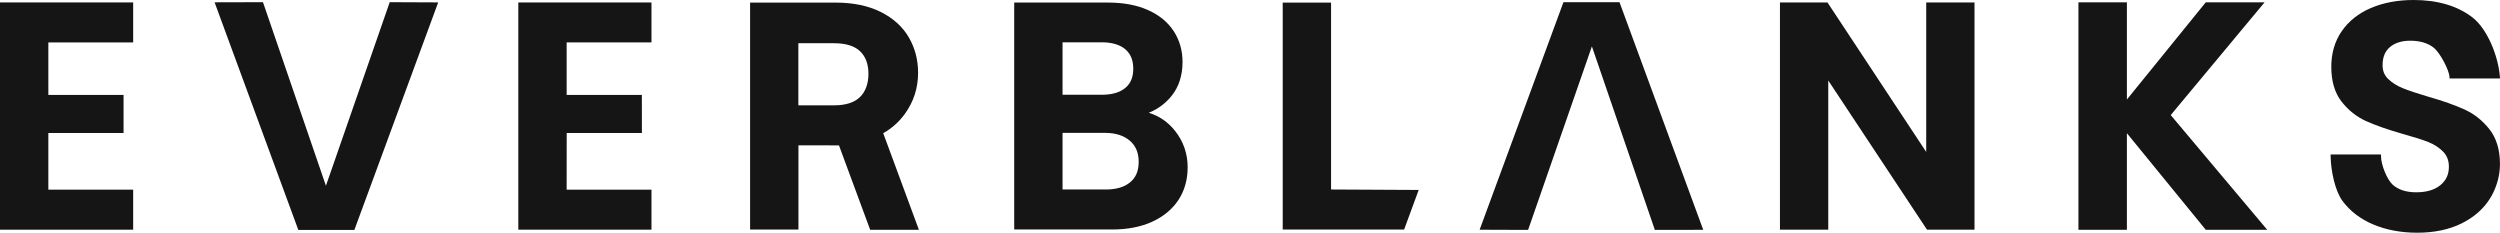
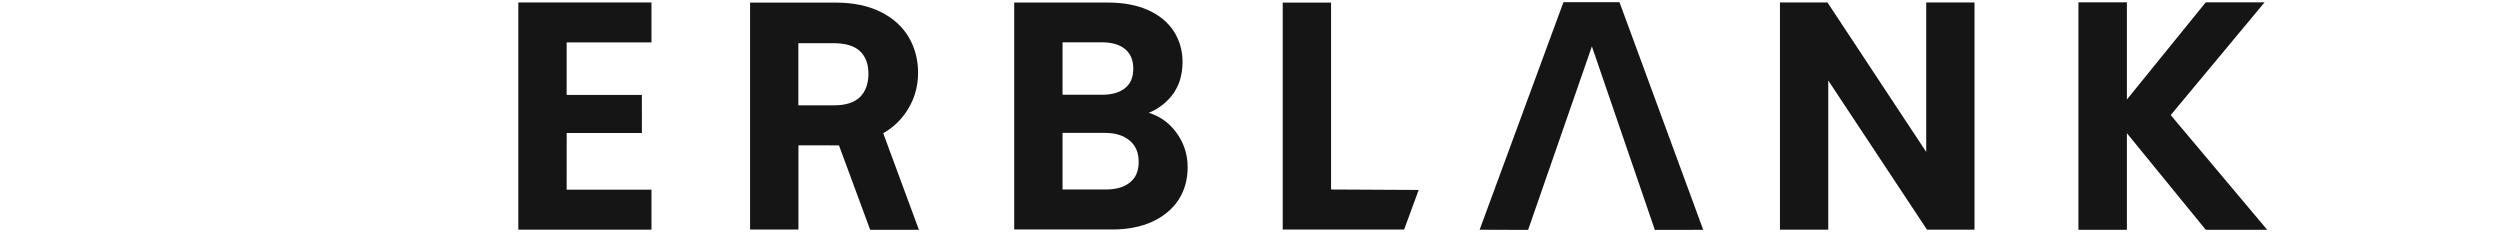
<svg xmlns="http://www.w3.org/2000/svg" viewBox="0 0 595.69 55.45" data-name="Layer 1" id="Layer_1">
  <defs>
    <style>
      .cls-1 {
        fill: #151515;
      }
    </style>
  </defs>
-   <polygon points="0 54.73 31.73 54.73 31.73 45.19 11.52 45.19 11.52 31.69 29.44 31.69 29.44 22.62 11.52 22.62 11.52 10.11 31.73 10.11 31.73 .58 0 .58 0 54.73" class="cls-1" />
  <polygon points="123.5 54.73 155.23 54.73 155.23 45.19 135.02 45.19 135.03 31.69 152.95 31.69 152.94 22.62 135.02 22.62 135.02 10.11 155.23 10.11 155.23 .58 123.5 .58 123.5 54.73" class="cls-1" />
  <path d="M273.73,26.88c2.21-.92,4.05-2.29,5.47-4.08,1.71-2.15,2.57-4.86,2.57-8.04,0-2.71-.7-5.17-2.09-7.32-1.39-2.14-3.45-3.84-6.13-5.04-2.66-1.19-5.86-1.79-9.51-1.79h-22.38v54.07h23.37c3.65,0,6.87-.63,9.56-1.87,2.7-1.25,4.8-3.01,6.24-5.22,1.44-2.22,2.16-4.82,2.16-7.74,0-3.23-1.01-6.14-2.99-8.65-1.68-2.13-3.79-3.57-6.27-4.32ZM270.03,16.37c0,2.02-.62,3.53-1.91,4.59-1.29,1.07-3.17,1.62-5.6,1.62h-9.34v-12.5h9.34c2.43,0,4.31.56,5.6,1.65,1.29,1.1,1.91,2.61,1.91,4.64ZM253.18,31.66h10.1c2.48,0,4.46.62,5.9,1.84,1.44,1.22,2.14,2.88,2.14,5.06s-.66,3.72-2.02,4.86c-1.36,1.15-3.31,1.73-5.79,1.73h-10.33v-13.49Z" class="cls-1" />
  <polygon points="317.16 .62 305.64 .62 305.64 54.69 334.57 54.69 338.04 45.26 317.16 45.15 317.16 .62" class="cls-1" />
  <polygon points="458.97 36.2 435.44 .58 424.12 .58 424.12 54.73 435.63 54.73 435.63 19.18 459.16 54.73 470.48 54.73 470.48 .58 458.97 .58 458.97 36.2" class="cls-1" />
  <polygon points="539.6 .55 525.58 .55 506.79 23.71 506.79 .55 495.24 .55 495.24 54.75 506.79 54.75 506.79 31.74 525.58 54.75 540.22 54.75 517.23 27.42 539.6 .55" class="cls-1" />
-   <path d="M587.22,26.08c-2.25-1.02-5.18-2.06-8.72-3.07-2.59-.76-4.61-1.44-6.01-2.01-1.37-.56-2.54-1.3-3.46-2.2-.89-.87-1.32-1.93-1.32-3.25,0-1.92.58-3.34,1.76-4.34,1.19-1,2.82-1.51,4.84-1.51,2.34,0,4.23.57,5.63,1.7,1.43,1.15,3.61,5.22,3.71,6.9l.02.4h12.02l-.03-.45c-.36-4.76-2.93-11.36-6.6-14.15-3.57-2.72-8.27-4.1-13.95-4.1-3.79,0-7.2.64-10.16,1.9-2.98,1.27-5.32,3.14-6.97,5.53-1.66,2.4-2.49,5.26-2.49,8.49,0,3.44.83,6.24,2.47,8.32,1.62,2.06,3.59,3.61,5.86,4.63,2.22,1,5.14,2.02,8.69,3.04,2.57.71,4.62,1.36,6.08,1.93,1.42.56,2.62,1.34,3.56,2.31.92.95,1.36,2.12,1.36,3.6,0,1.82-.66,3.25-2.03,4.37-1.37,1.13-3.31,1.7-5.74,1.7s-4.27-.61-5.61-1.8c-1.33-1.18-2.79-4.73-2.79-6.79v-.42h-12.01v.43c.06,3.46,1.05,8.23,2.82,10.63,1.81,2.44,4.29,4.34,7.4,5.64,3.08,1.29,6.59,1.94,10.43,1.94,4.05,0,7.61-.75,10.57-2.22,4.6-2.29,7.53-5.85,8.7-10.57.29-1.16.43-2.39.43-3.65-.01-3.36-.86-6.13-2.51-8.22-1.65-2.08-3.64-3.66-5.93-4.7Z" class="cls-1" />
  <polygon points="372.53 .53 352.56 54.74 364.11 54.78 379.31 11.05 394.31 54.78 405.84 54.76 385.89 .53 372.53 .53" class="cls-1" />
-   <polygon points="77.66 44.26 62.66 .52 51.13 .55 71.08 54.78 84.44 54.78 104.41 .57 92.86 .52 77.66 44.26" class="cls-1" />
  <path d="M215.63,27.1c2.08-2.88,3.13-6.16,3.13-9.74,0-3.11-.75-5.97-2.23-8.49-1.48-2.53-3.74-4.56-6.69-6.03-2.94-1.47-6.55-2.22-10.71-2.22h-20.4v54.07h11.52v-20.06h5.71l3.95.02,7.43,20.1h11.61l-8.5-23.01c2.04-1.15,3.79-2.71,5.19-4.65ZM190.24,10.3h8.5c2.77,0,4.86.64,6.19,1.91,1.33,1.26,2,3.07,2,5.38s-.68,4.22-2.01,5.53c-1.33,1.31-3.42,1.98-6.19,1.98h-8.5v-14.79Z" class="cls-1" />
</svg>